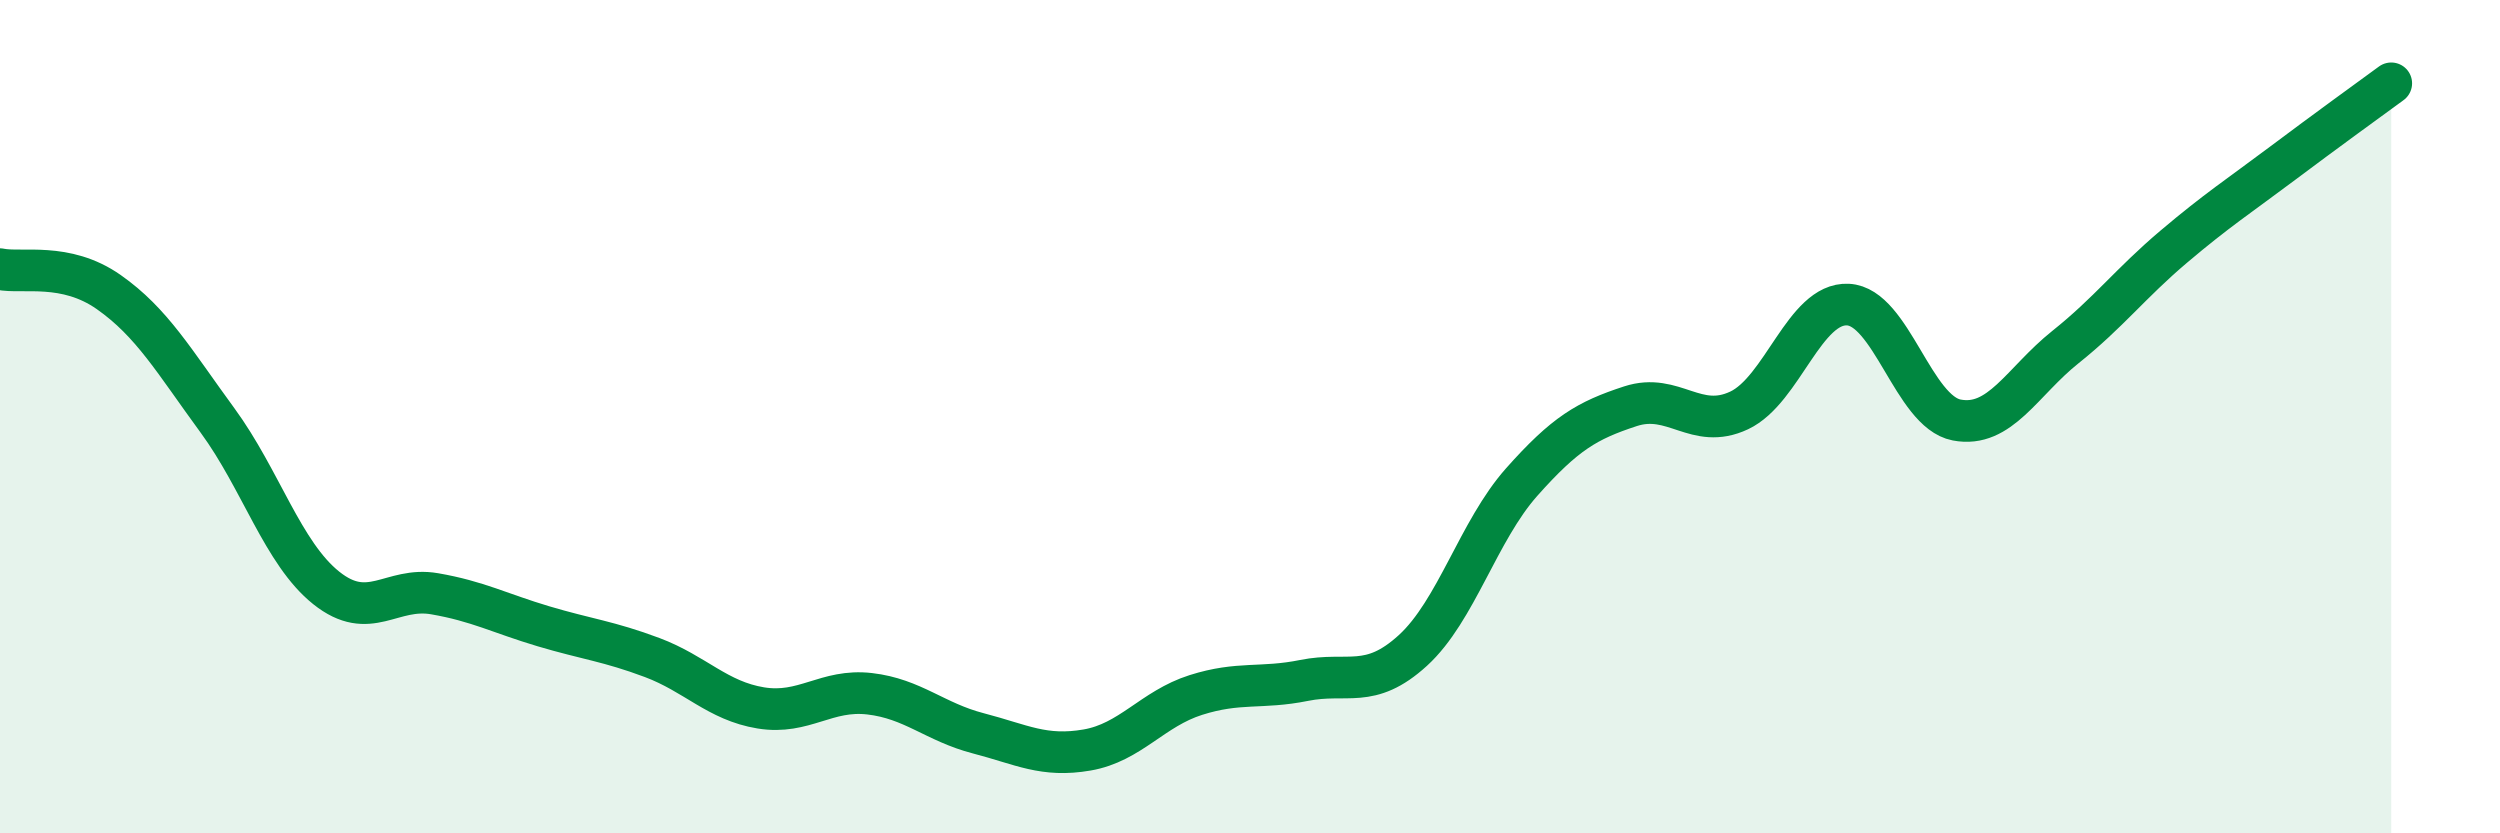
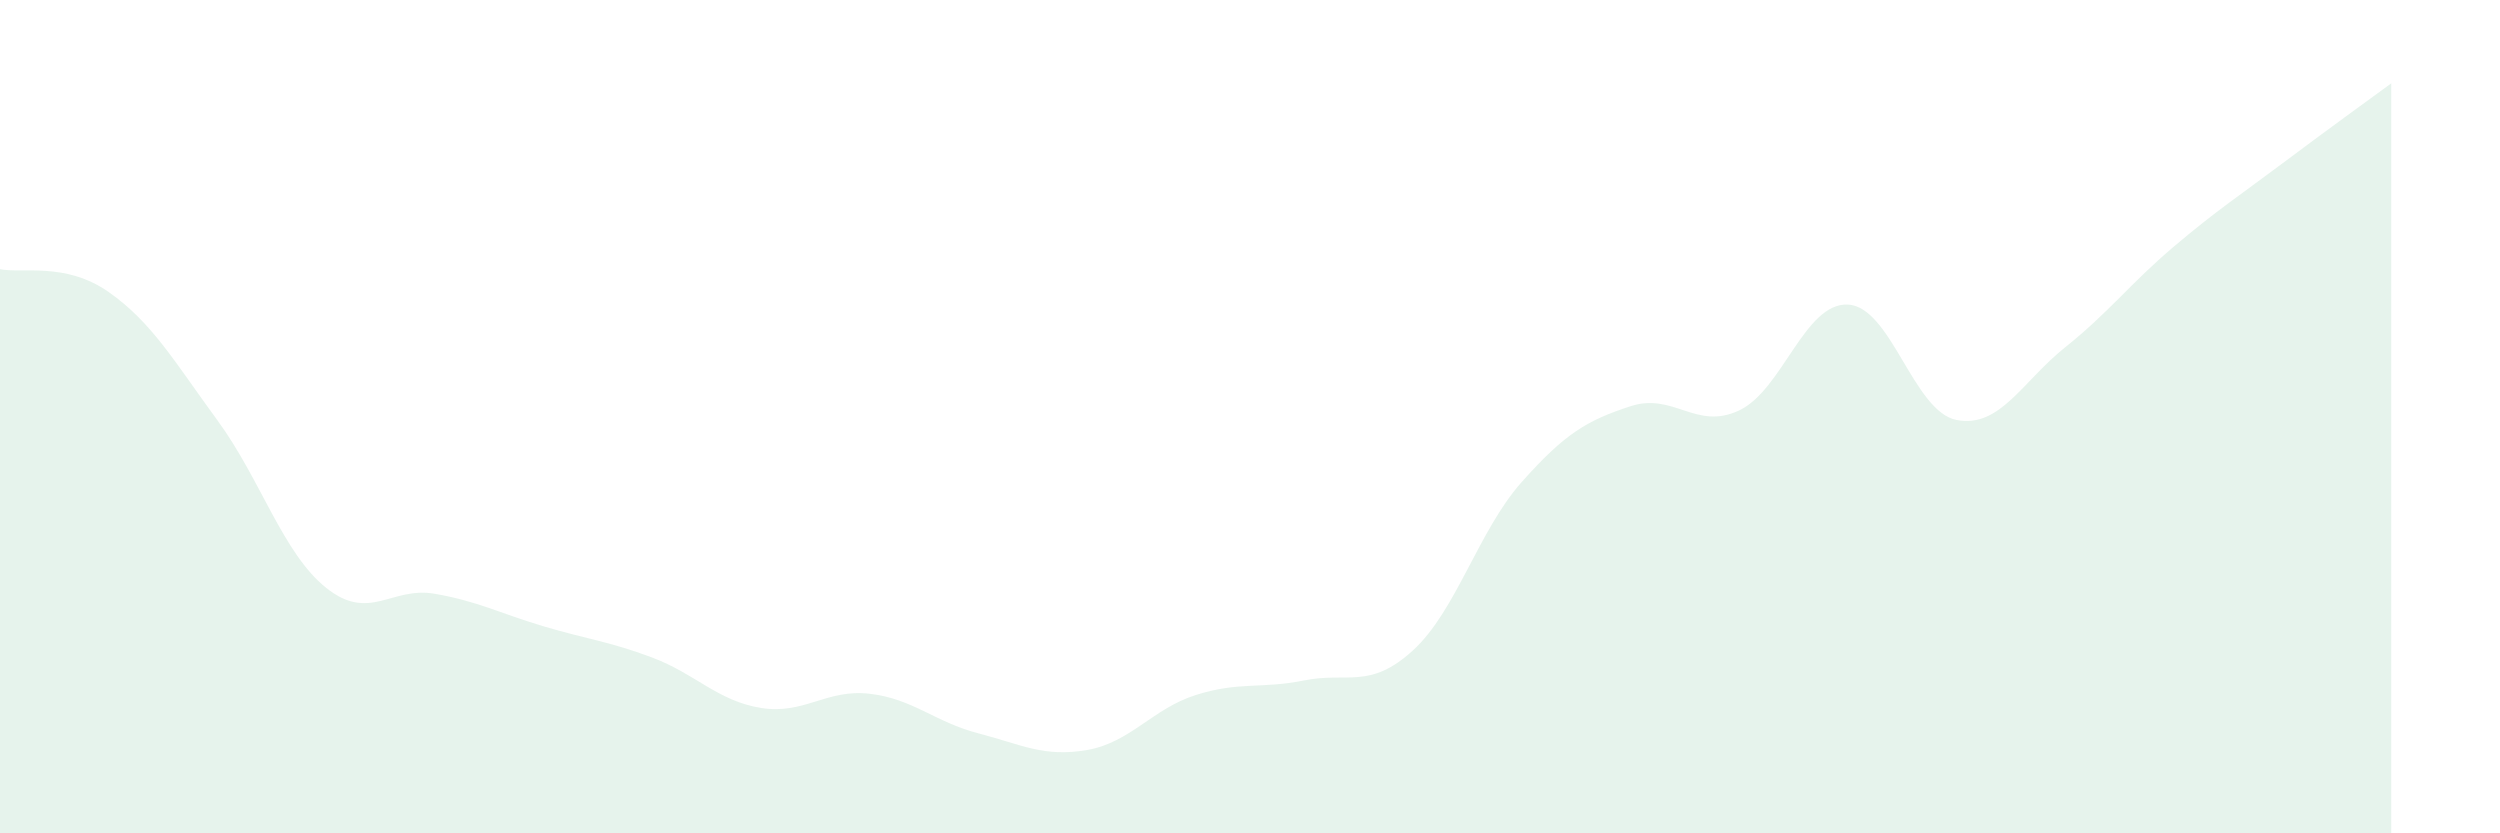
<svg xmlns="http://www.w3.org/2000/svg" width="60" height="20" viewBox="0 0 60 20">
  <path d="M 0,6.46 C 0.52,6.57 1.57,6.28 2.61,7.01 C 3.65,7.74 4.18,8.67 5.22,10.09 C 6.26,11.51 6.79,13.28 7.83,14.11 C 8.87,14.94 9.39,14.07 10.43,14.25 C 11.47,14.43 12,14.72 13.04,15.03 C 14.08,15.34 14.61,15.39 15.65,15.78 C 16.69,16.17 17.22,16.82 18.26,16.99 C 19.3,17.16 19.83,16.53 20.87,16.65 C 21.91,16.77 22.44,17.33 23.48,17.6 C 24.52,17.87 25.05,18.18 26.09,18 C 27.13,17.82 27.66,17.01 28.7,16.68 C 29.74,16.35 30.26,16.54 31.3,16.33 C 32.34,16.12 32.87,16.56 33.91,15.61 C 34.95,14.66 35.48,12.74 36.52,11.57 C 37.56,10.4 38.09,10.09 39.13,9.75 C 40.17,9.41 40.7,10.34 41.74,9.85 C 42.78,9.36 43.31,7.26 44.35,7.31 C 45.39,7.36 45.92,9.88 46.96,10.08 C 48,10.28 48.53,9.16 49.57,8.33 C 50.61,7.5 51.13,6.8 52.17,5.92 C 53.21,5.04 53.74,4.7 54.78,3.92 C 55.82,3.14 56.87,2.38 57.39,2L57.39 20L0 20Z" fill="#008740" opacity="0.1" stroke-linecap="round" stroke-linejoin="round" />
-   <path d="M 0,6.46 C 0.52,6.57 1.57,6.28 2.61,7.01 C 3.65,7.74 4.18,8.67 5.22,10.09 C 6.26,11.51 6.79,13.28 7.83,14.11 C 8.87,14.94 9.39,14.07 10.43,14.25 C 11.47,14.43 12,14.72 13.04,15.03 C 14.08,15.34 14.61,15.39 15.65,15.78 C 16.69,16.17 17.22,16.82 18.26,16.99 C 19.3,17.16 19.83,16.53 20.87,16.65 C 21.91,16.77 22.44,17.33 23.48,17.6 C 24.52,17.87 25.05,18.18 26.09,18 C 27.13,17.82 27.66,17.01 28.7,16.68 C 29.74,16.35 30.26,16.54 31.3,16.33 C 32.34,16.12 32.87,16.56 33.91,15.61 C 34.95,14.66 35.48,12.74 36.52,11.57 C 37.56,10.4 38.09,10.09 39.13,9.75 C 40.17,9.41 40.7,10.34 41.74,9.85 C 42.78,9.36 43.31,7.26 44.35,7.31 C 45.39,7.36 45.92,9.88 46.96,10.08 C 48,10.28 48.53,9.16 49.57,8.33 C 50.61,7.5 51.13,6.8 52.17,5.92 C 53.21,5.04 53.74,4.7 54.78,3.92 C 55.82,3.14 56.87,2.38 57.39,2" stroke="#008740" stroke-width="1" fill="none" stroke-linecap="round" stroke-linejoin="round" />
</svg>